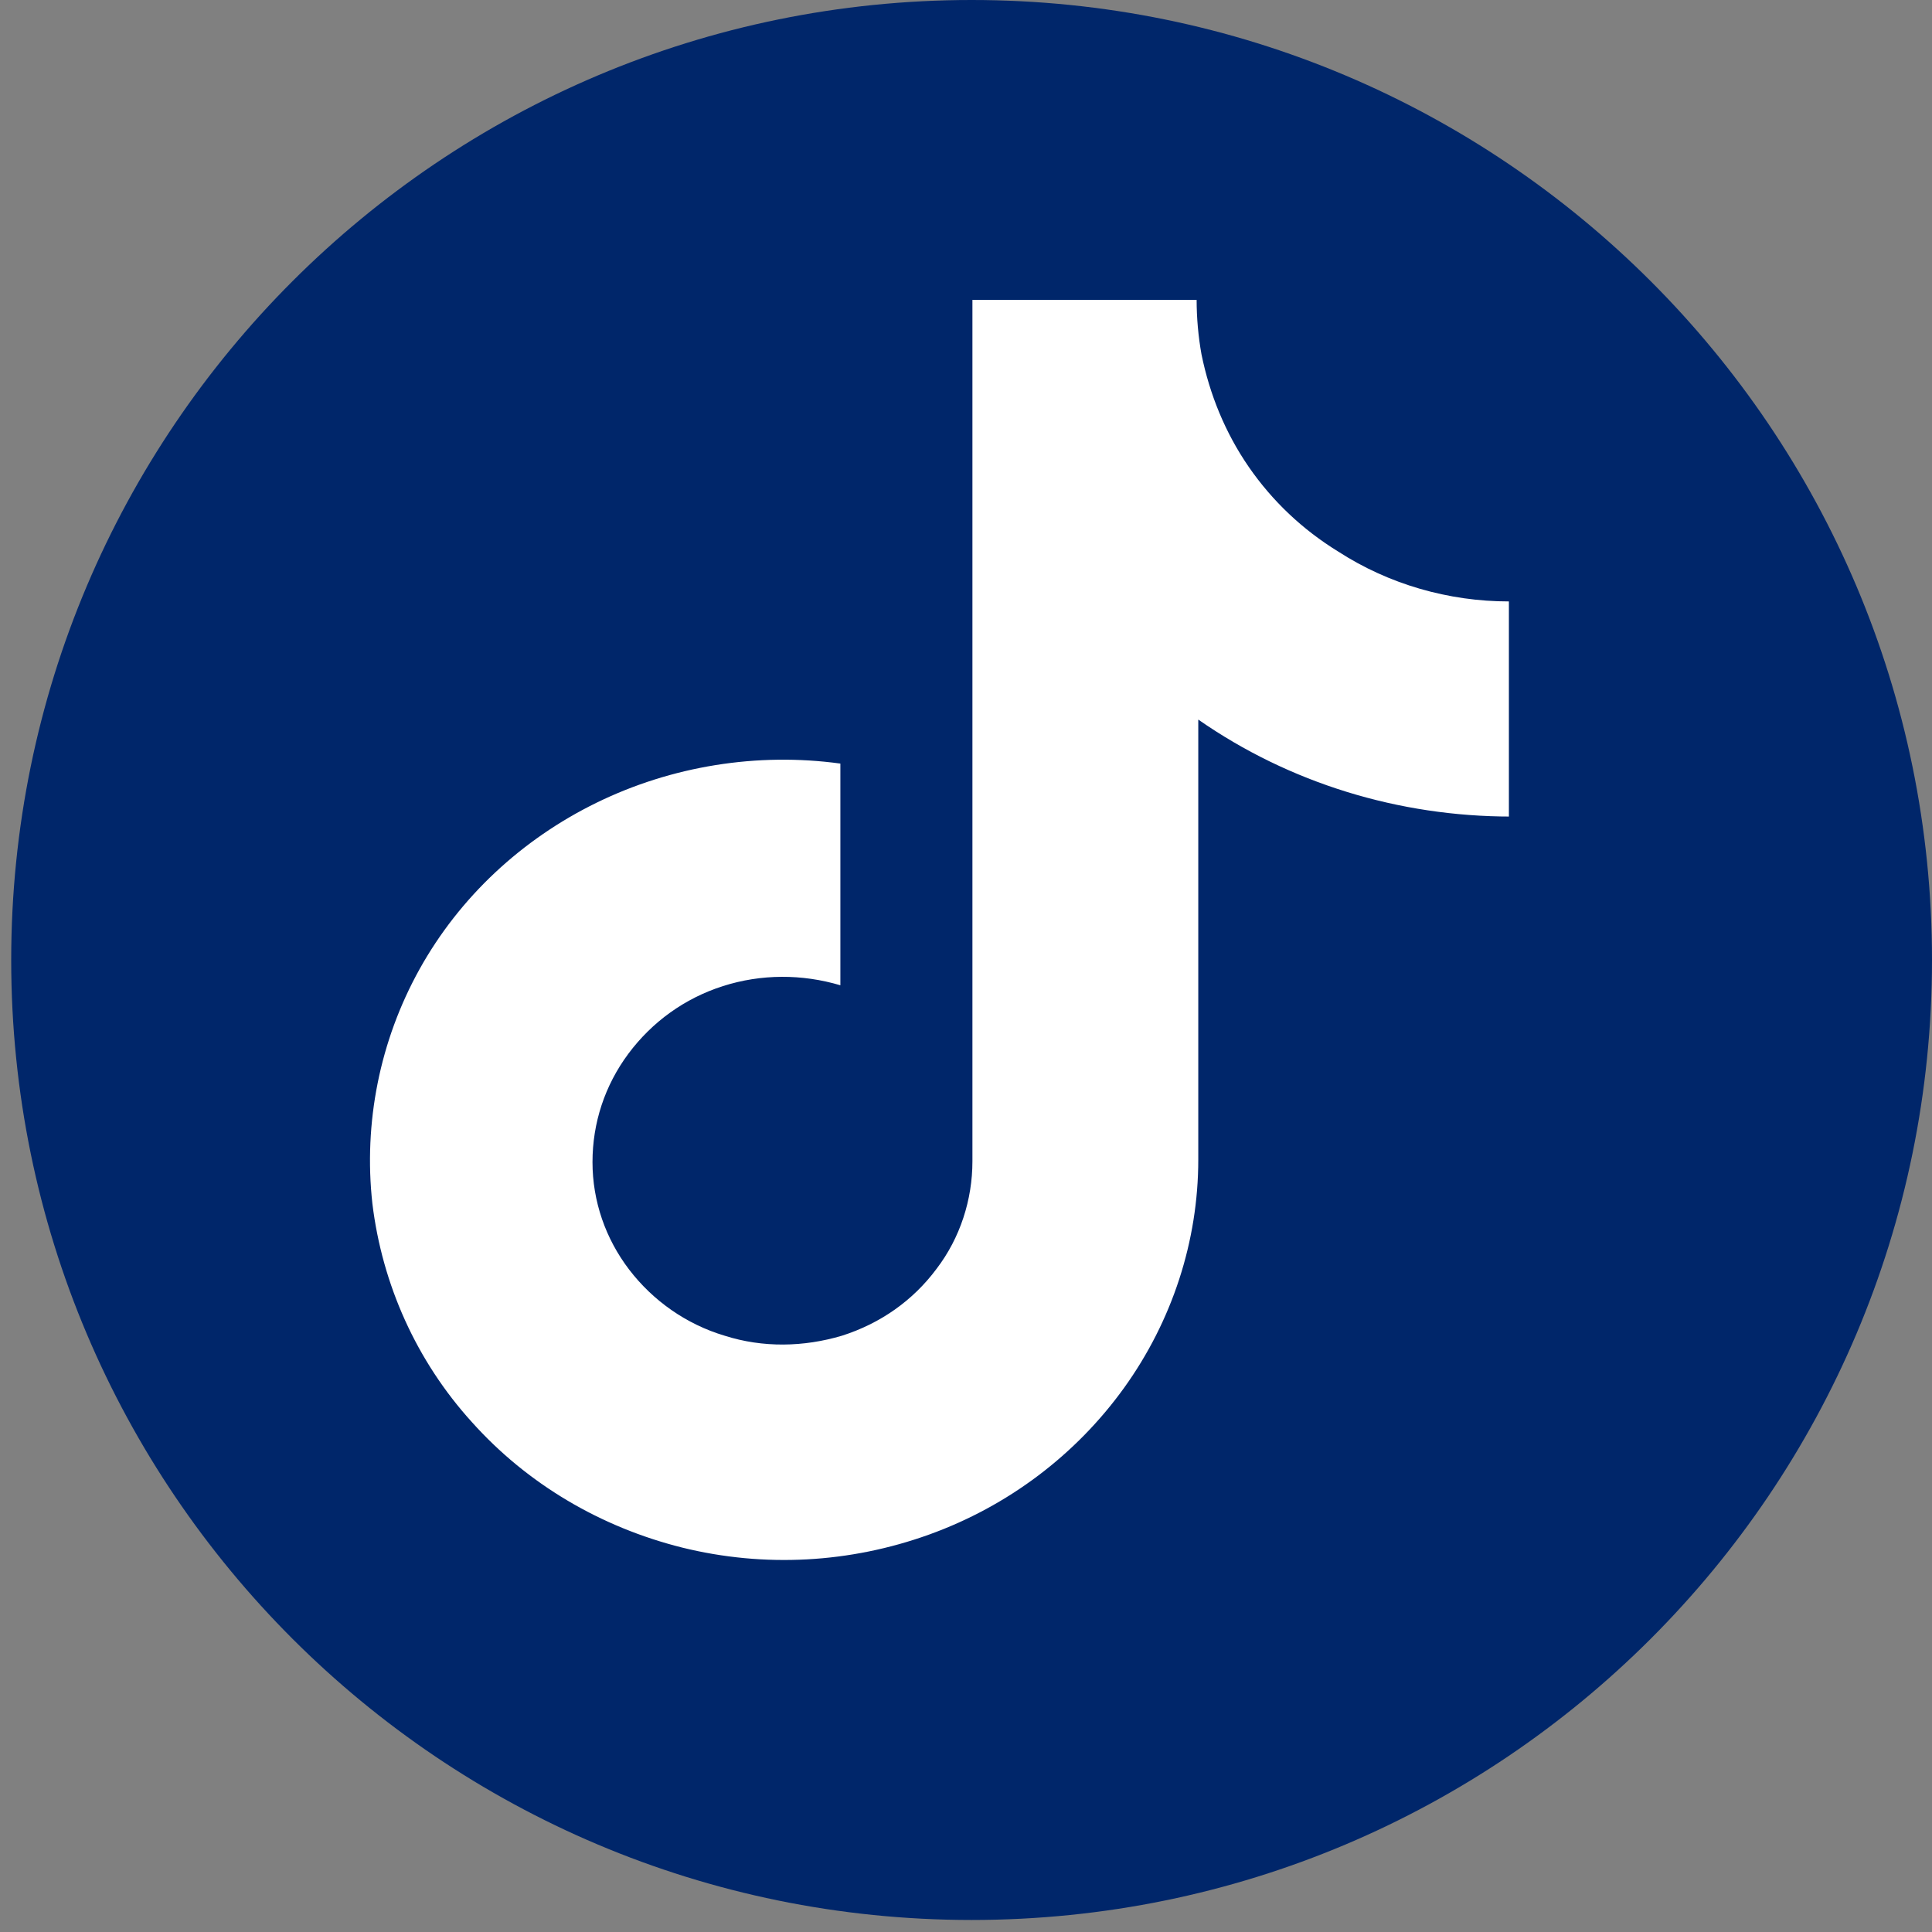
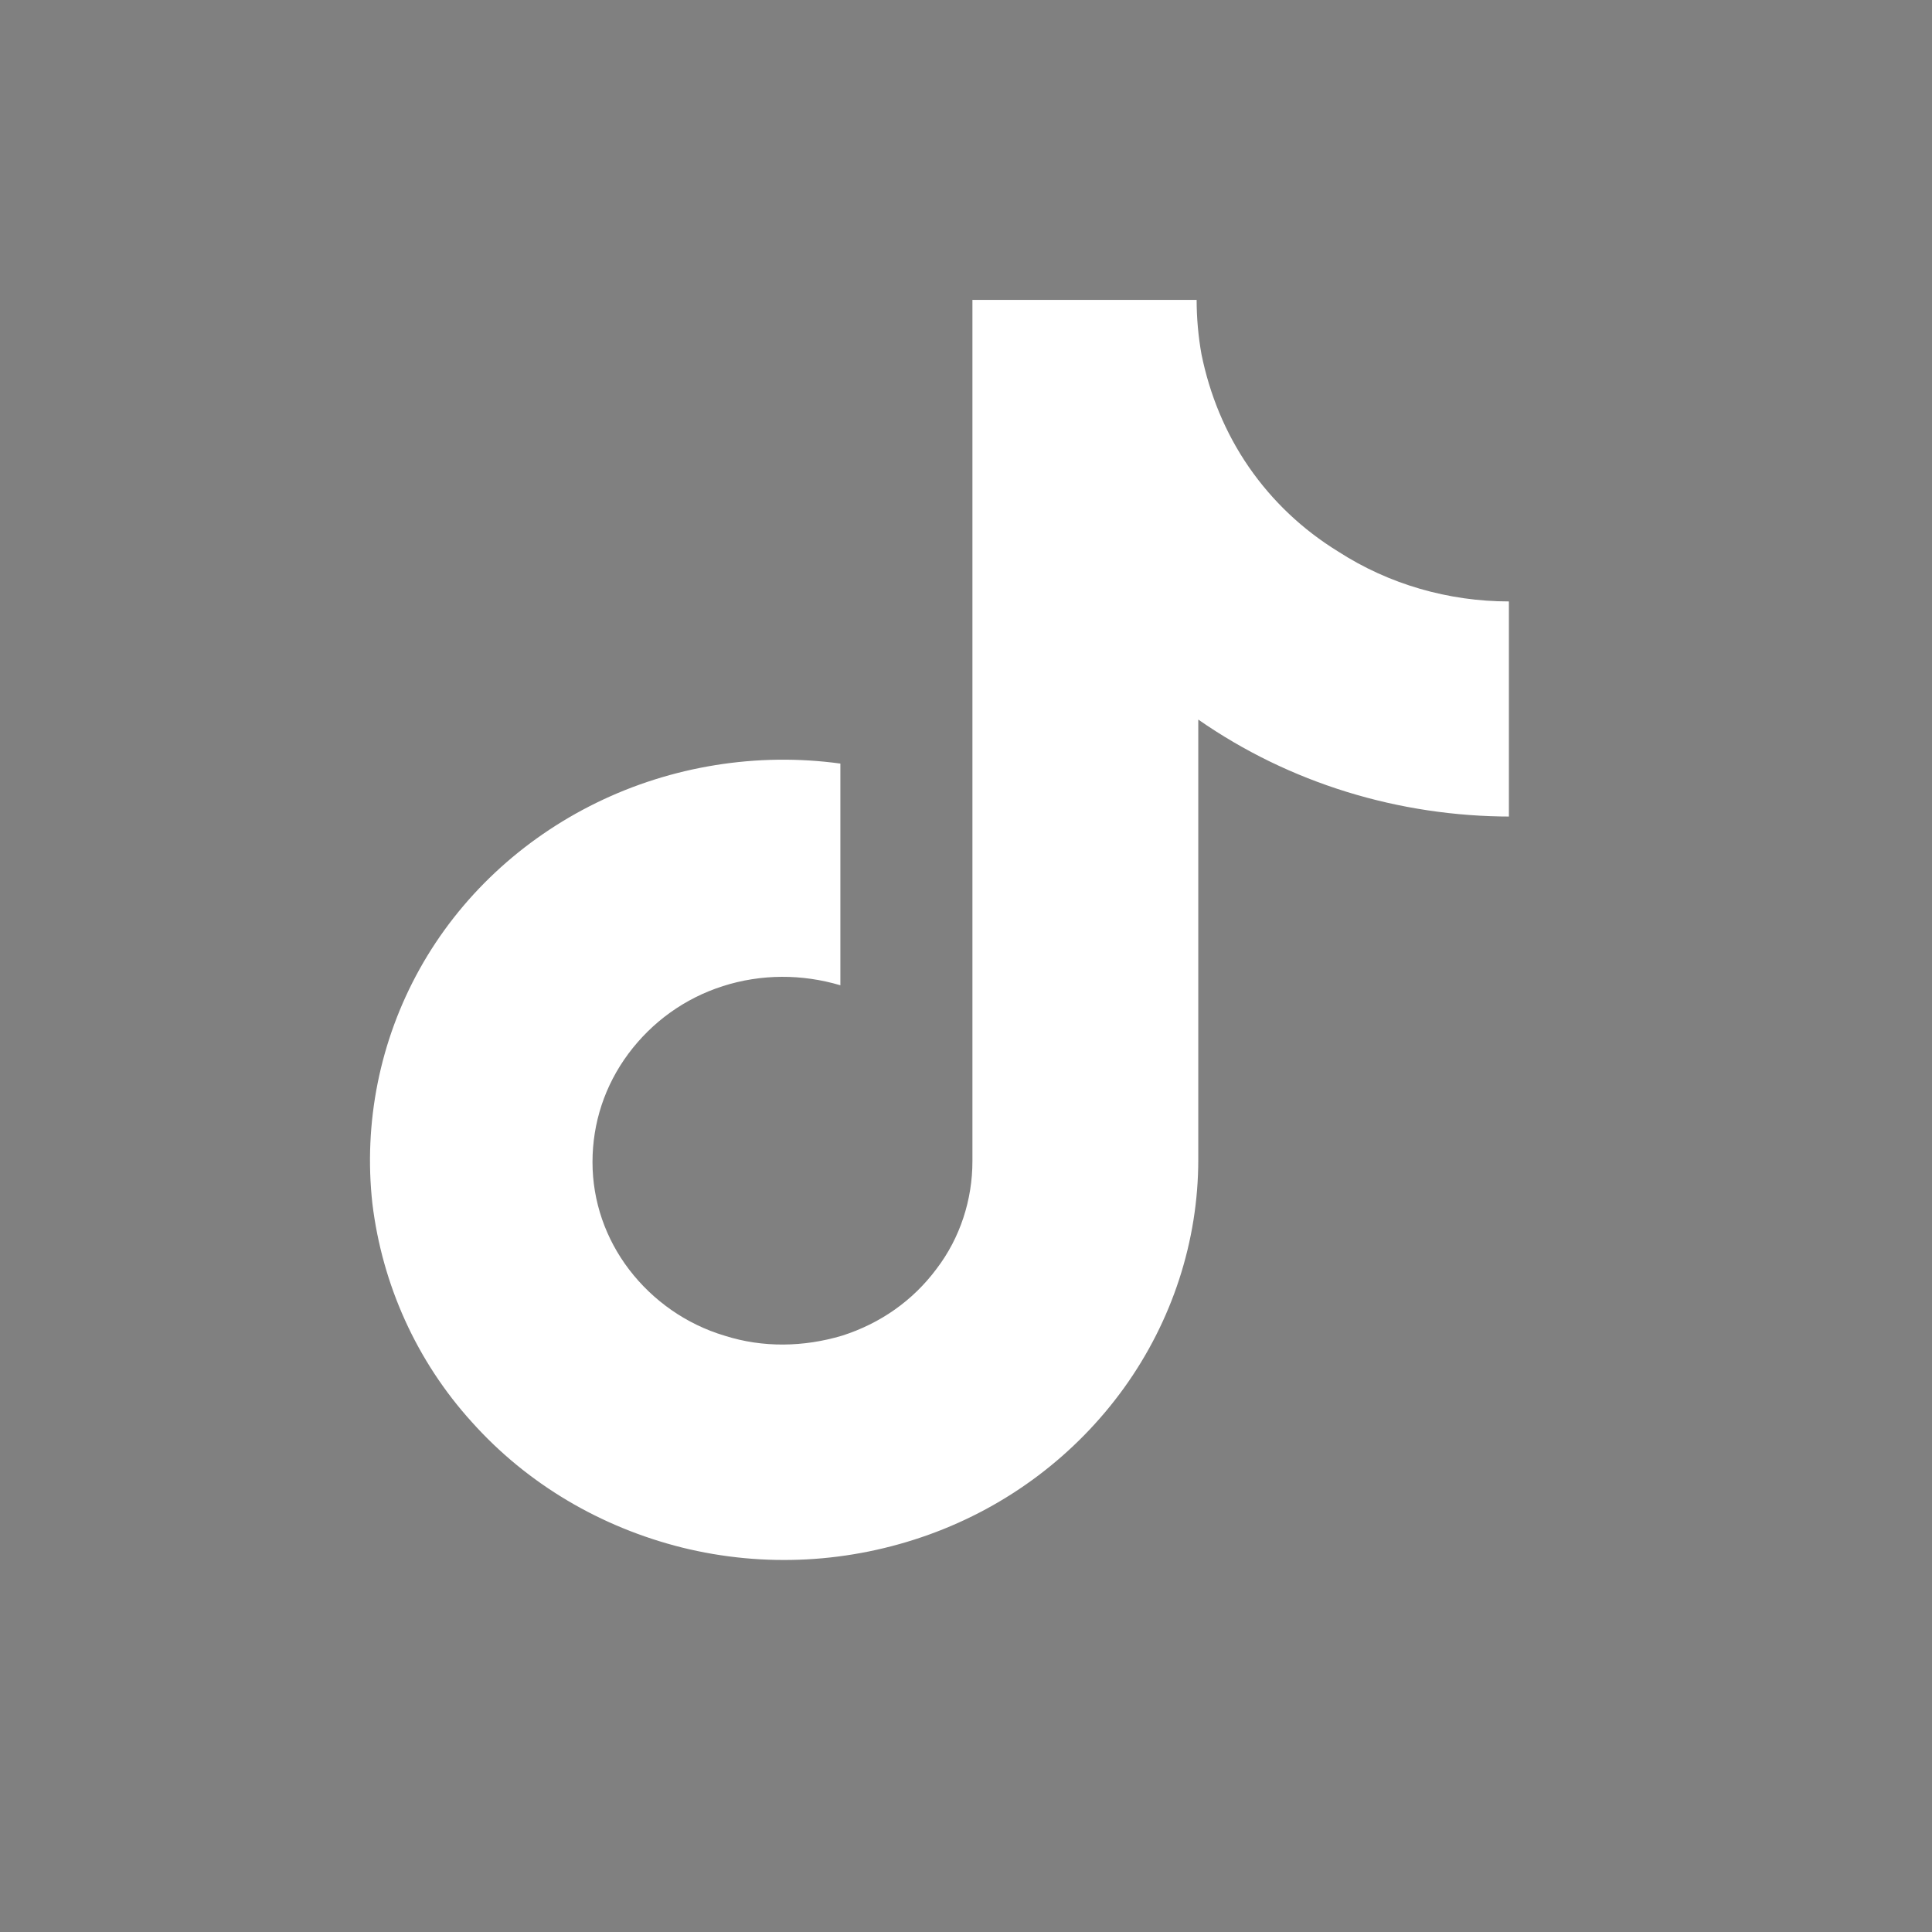
<svg xmlns="http://www.w3.org/2000/svg" width="40" height="40" viewBox="0 0 40 40" fill="none">
  <rect x="0" y="0" width="40" height="40" fill="#808080" stroke="none" />
-   <path d="M20.116 39.751C31.098 39.751 40 30.853 40 19.876C40 8.899 31.098 0 20.116 0C9.135 0 0.232 8.899 0.232 19.876C0.232 30.853 9.135 39.751 20.116 39.751Z" fill="#00266A" />
  <path d="M31.29 16.906C28.961 16.906 26.699 16.214 24.809 14.898V24.009C24.809 25.697 24.268 27.35 23.273 28.734C22.277 30.117 20.876 31.18 19.238 31.771C17.601 32.361 15.829 32.462 14.124 32.041C12.436 31.619 10.917 30.725 9.769 29.442C8.621 28.177 7.913 26.591 7.71 24.921C7.524 23.25 7.862 21.546 8.689 20.061C9.516 18.576 10.799 17.378 12.352 16.619C13.905 15.86 15.677 15.573 17.399 15.809V20.399C16.605 20.163 15.761 20.163 14.968 20.416C14.175 20.669 13.5 21.158 13.01 21.816C12.521 22.474 12.267 23.25 12.267 24.06C12.267 24.87 12.537 25.646 13.027 26.287C13.517 26.928 14.209 27.418 15.002 27.654C15.795 27.907 16.639 27.89 17.433 27.654C18.226 27.401 18.901 26.928 19.39 26.27C19.88 25.629 20.133 24.836 20.133 24.043V6.209H24.775C24.775 6.58 24.809 6.968 24.876 7.339C25.045 8.166 25.366 8.959 25.855 9.668C26.345 10.377 26.969 10.967 27.712 11.423C28.758 12.098 29.991 12.452 31.24 12.452V16.906H31.29Z" fill="white" />
</svg>